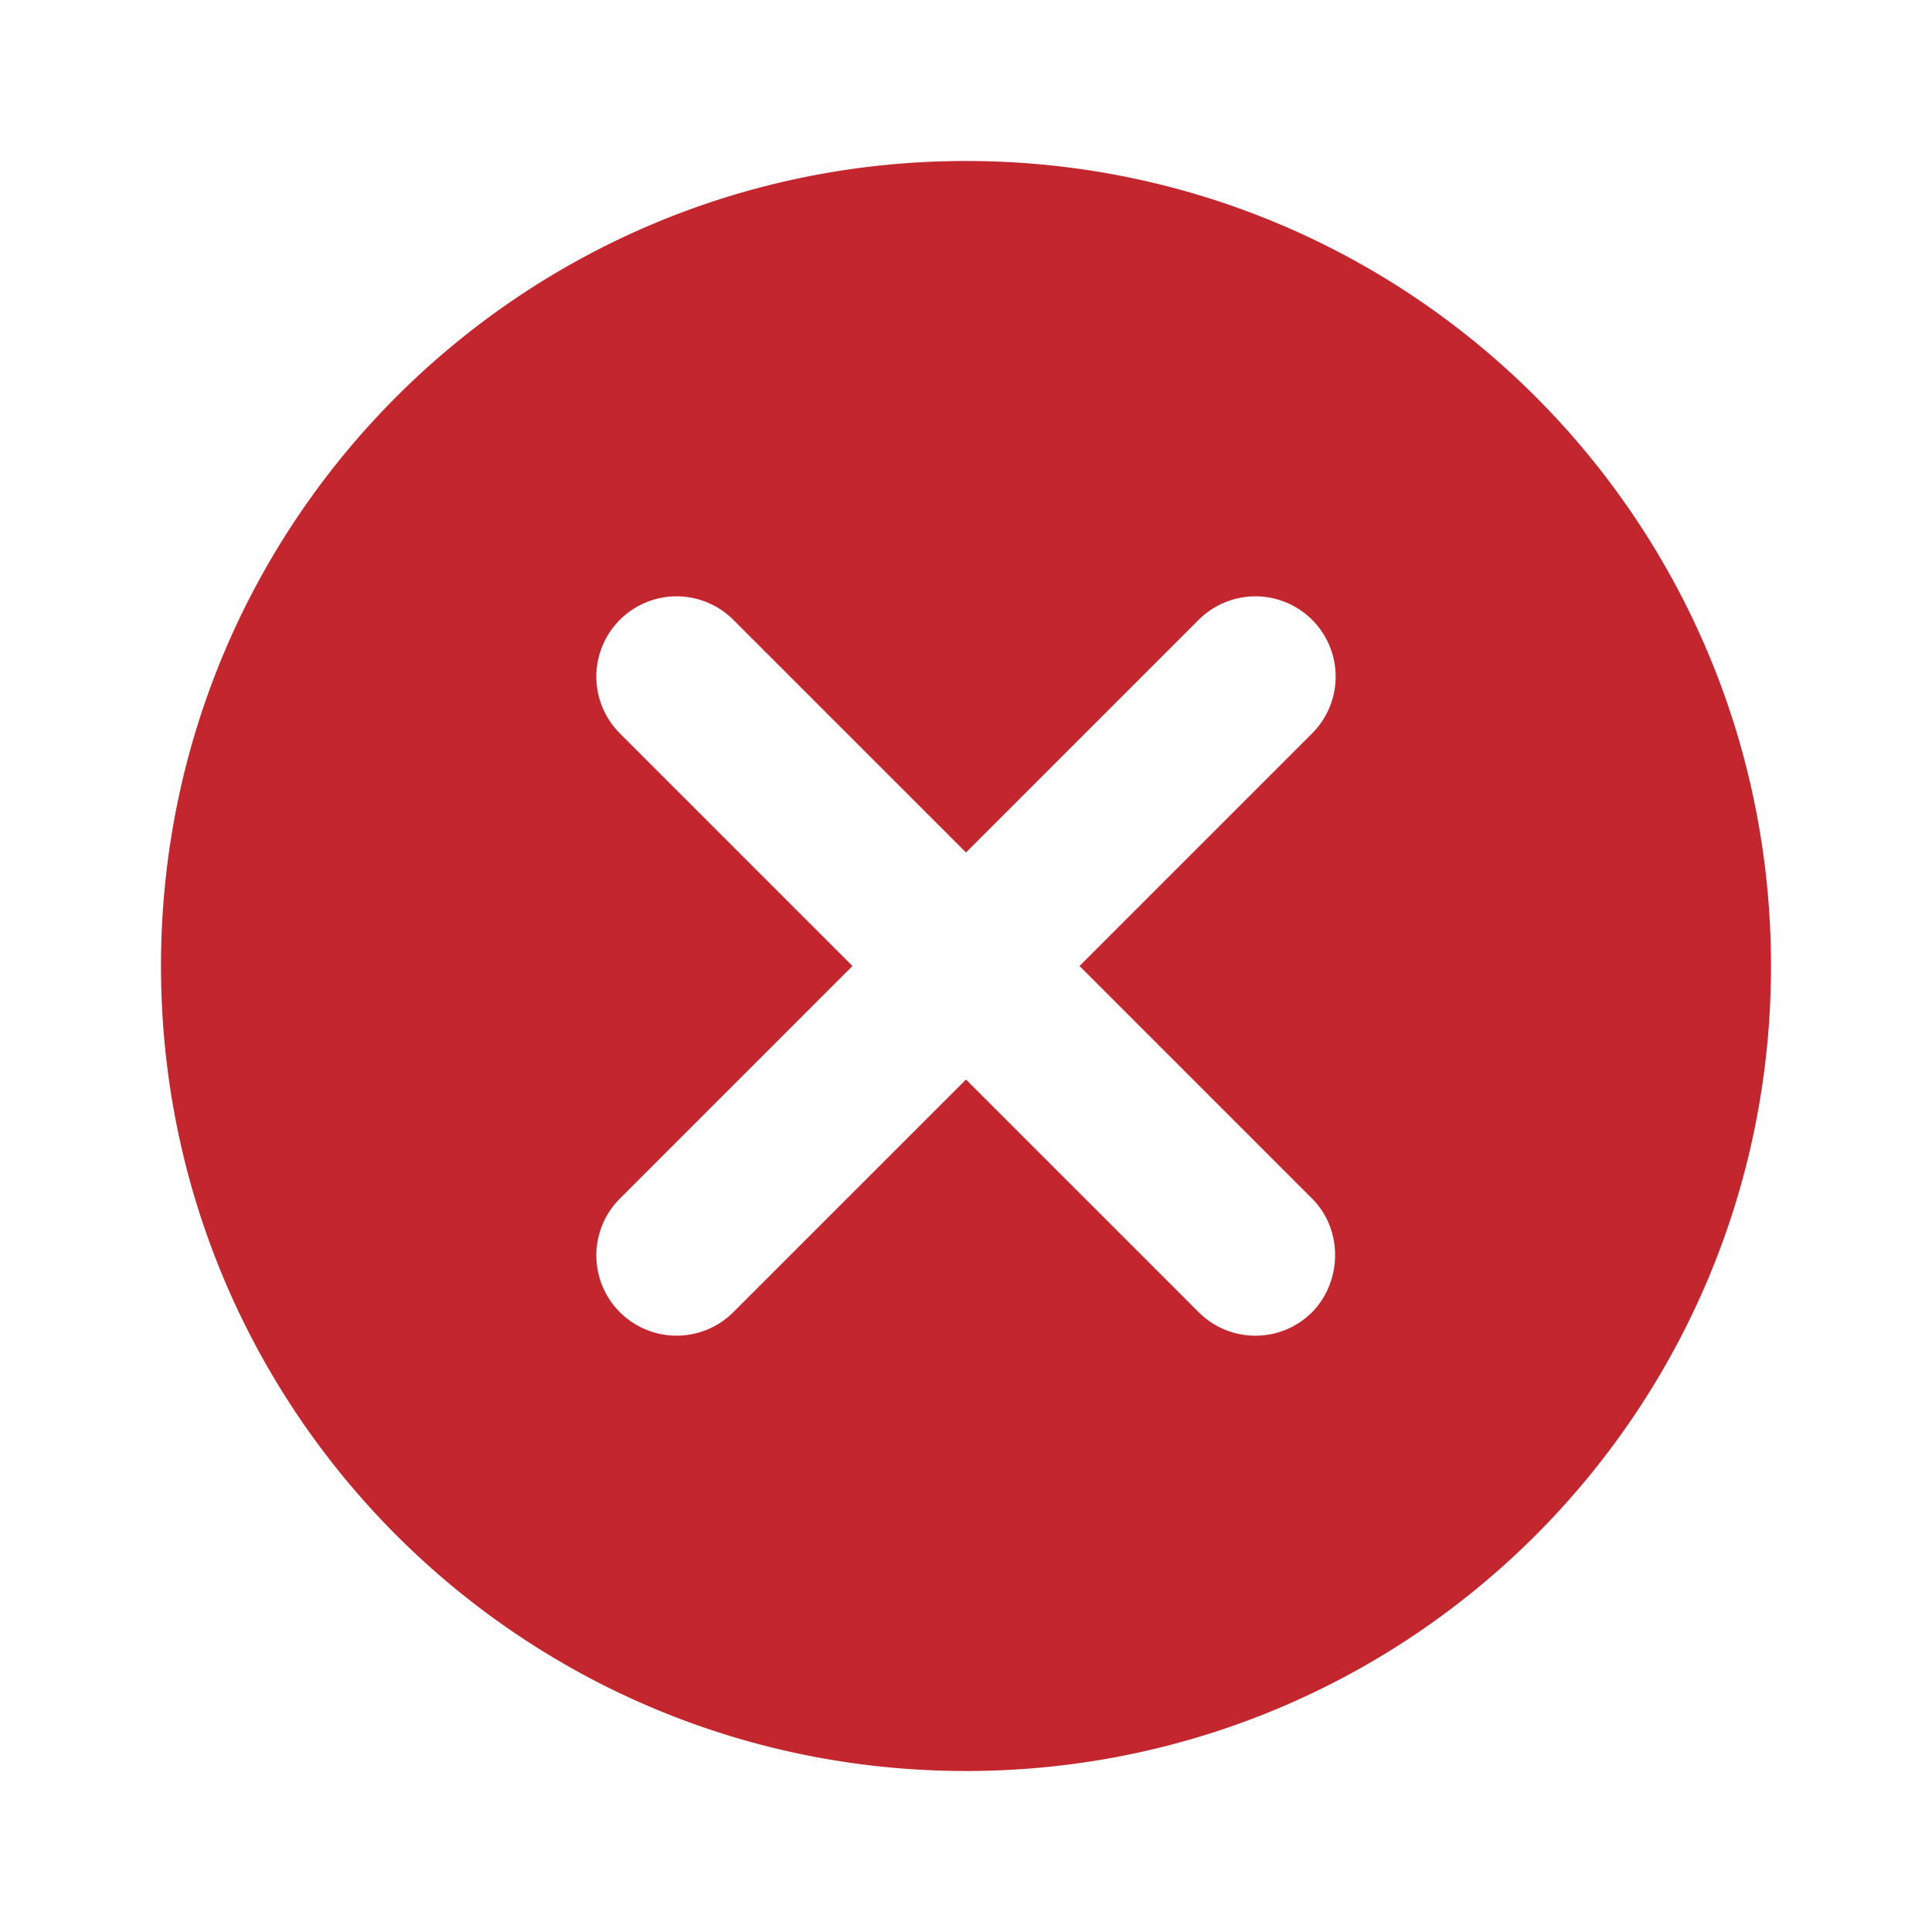
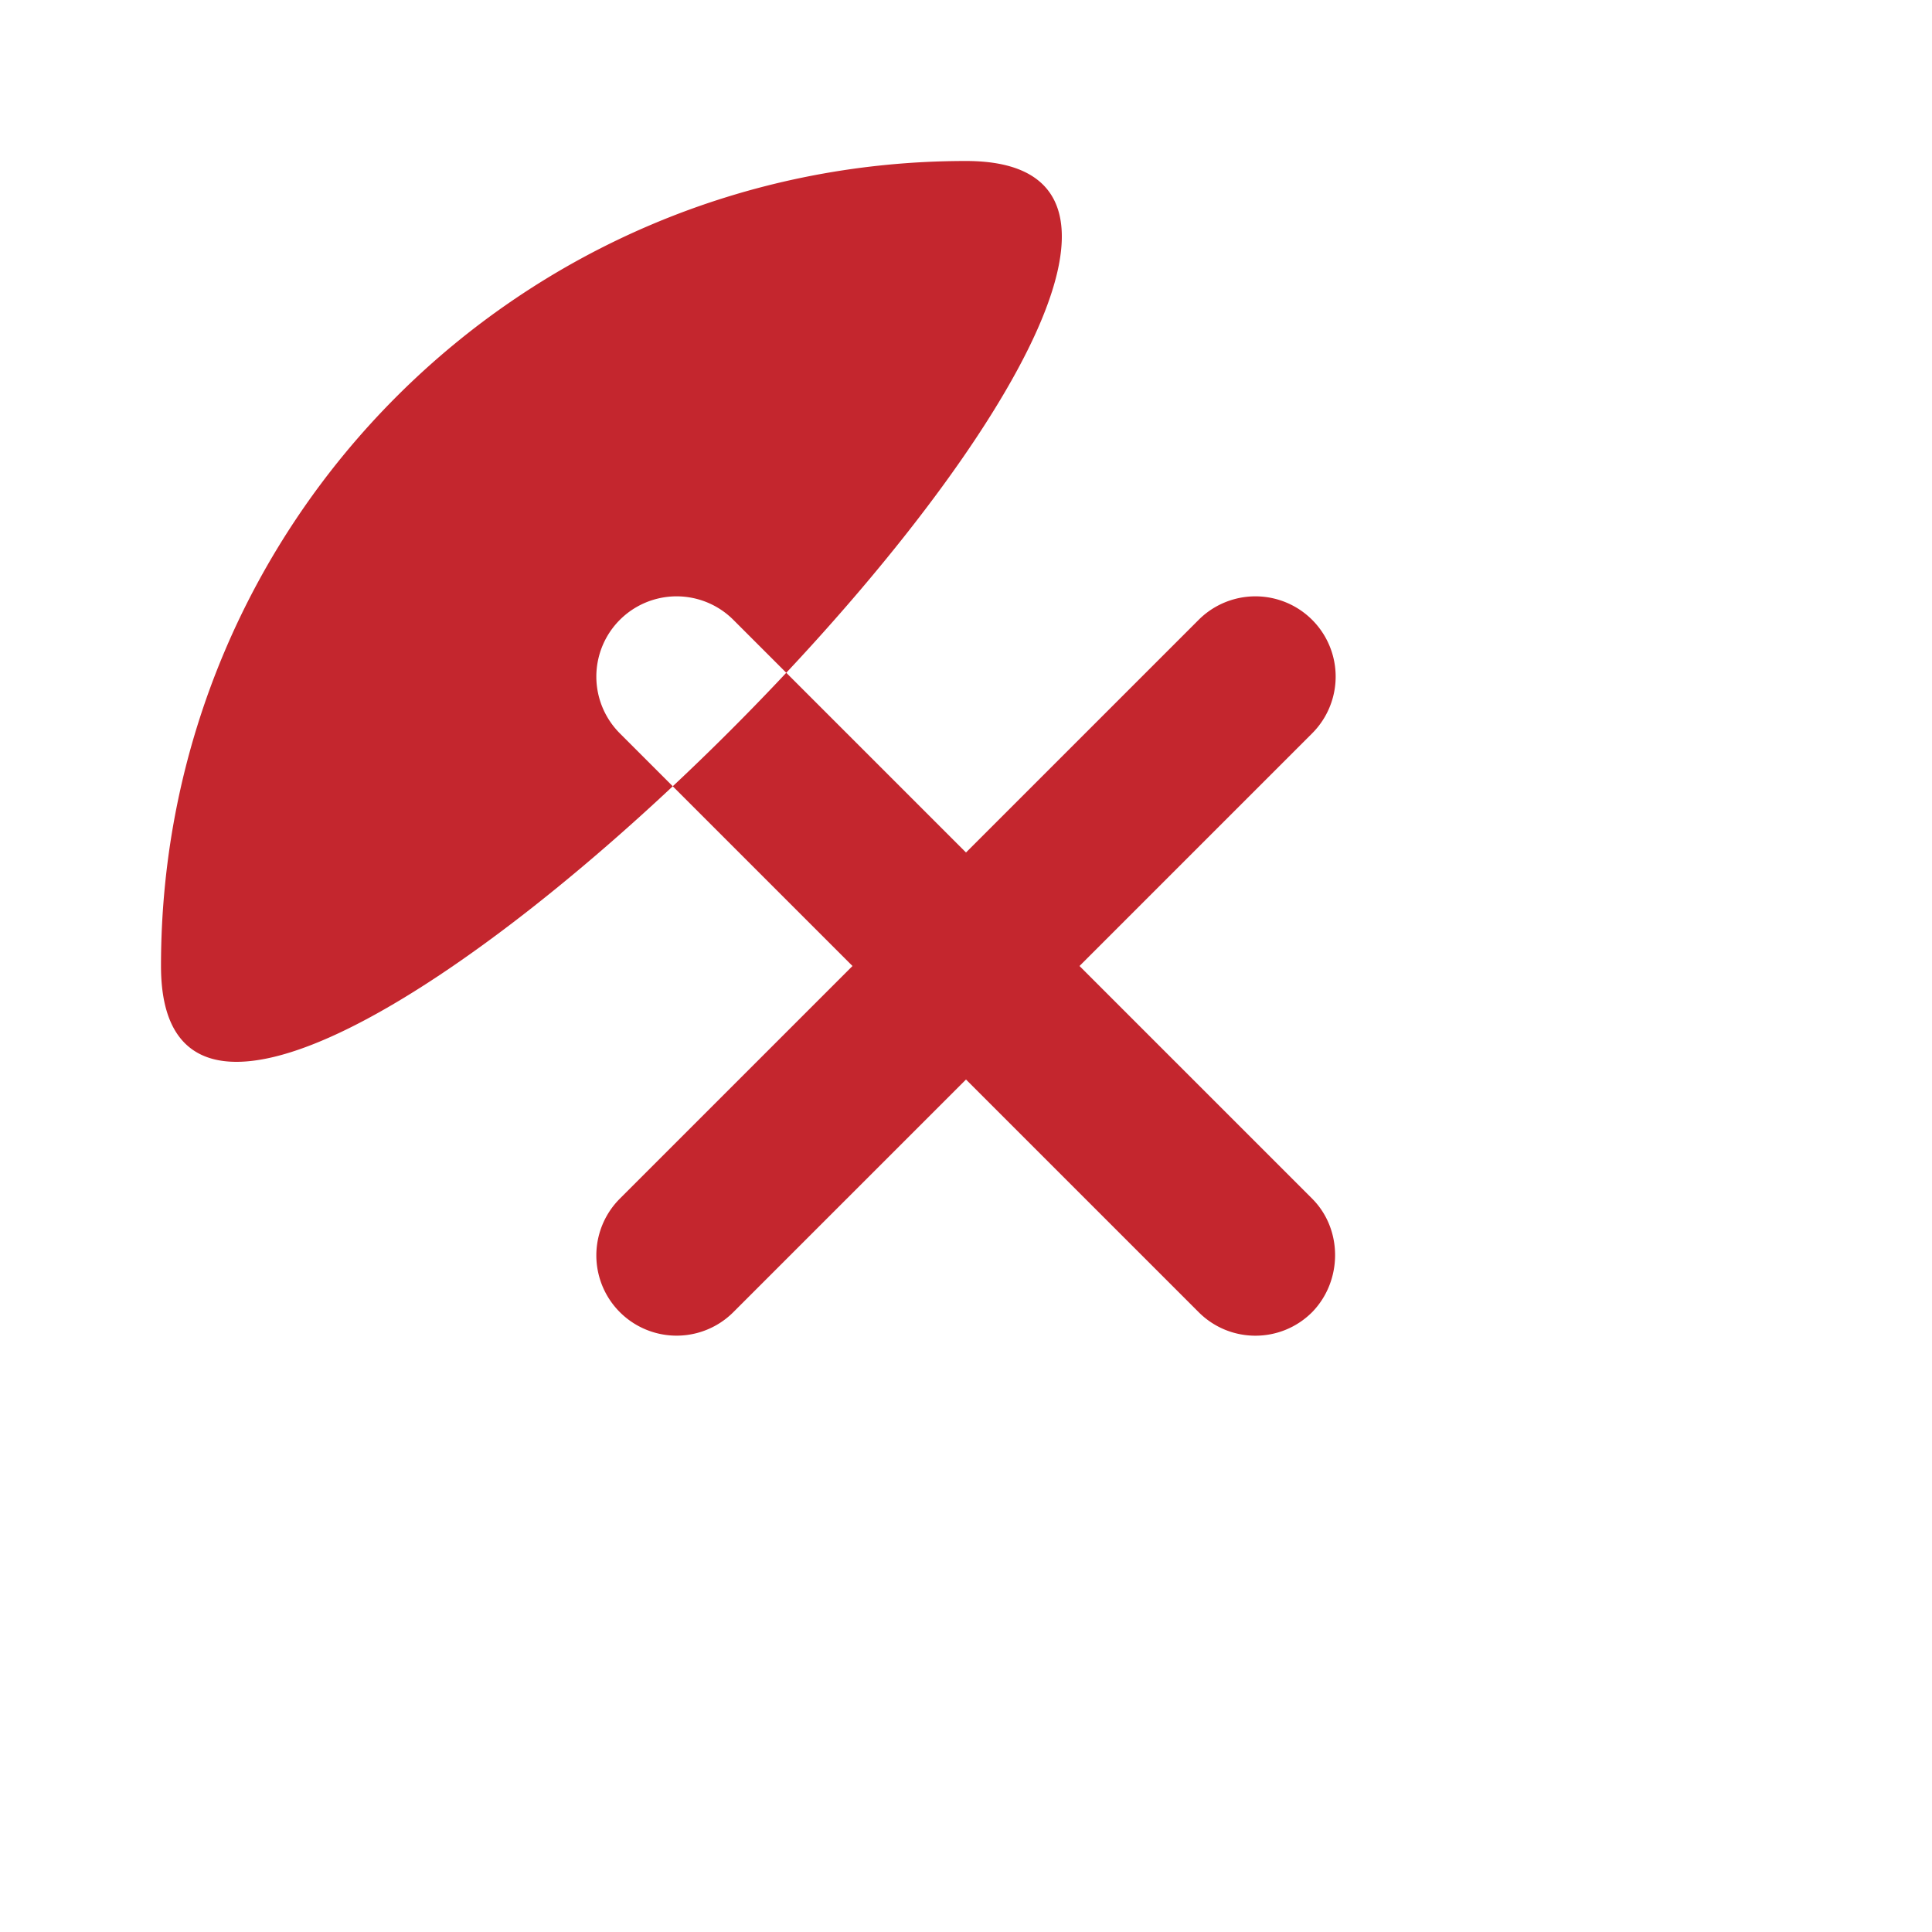
<svg xmlns="http://www.w3.org/2000/svg" width="24" height="24" viewBox="0 0 24 24">
-   <path fill="#c4262e" d="M2 12C2 6.47 6.47 2 12 2s10 4.47 10 10-4.47 10-10 10S2 17.53 2 12zm12.89 4.3c.39.39 1.02.39 1.41 0 .38-.39.38-1.03 0-1.41L13.41 12l2.89-2.89a.996.996 0 10-1.41-1.41L12 10.59 9.11 7.7A.996.996 0 107.7 9.11L10.59 12 7.7 14.89a.996.996 0 101.41 1.41L12 13.41l2.89 2.89z" />
+   <path fill="#c4262e" d="M2 12C2 6.47 6.47 2 12 2S2 17.53 2 12zm12.89 4.3c.39.39 1.02.39 1.41 0 .38-.39.38-1.03 0-1.41L13.41 12l2.89-2.89a.996.996 0 10-1.41-1.41L12 10.59 9.11 7.7A.996.996 0 107.7 9.11L10.59 12 7.7 14.89a.996.996 0 101.41 1.41L12 13.41l2.89 2.89z" />
</svg>